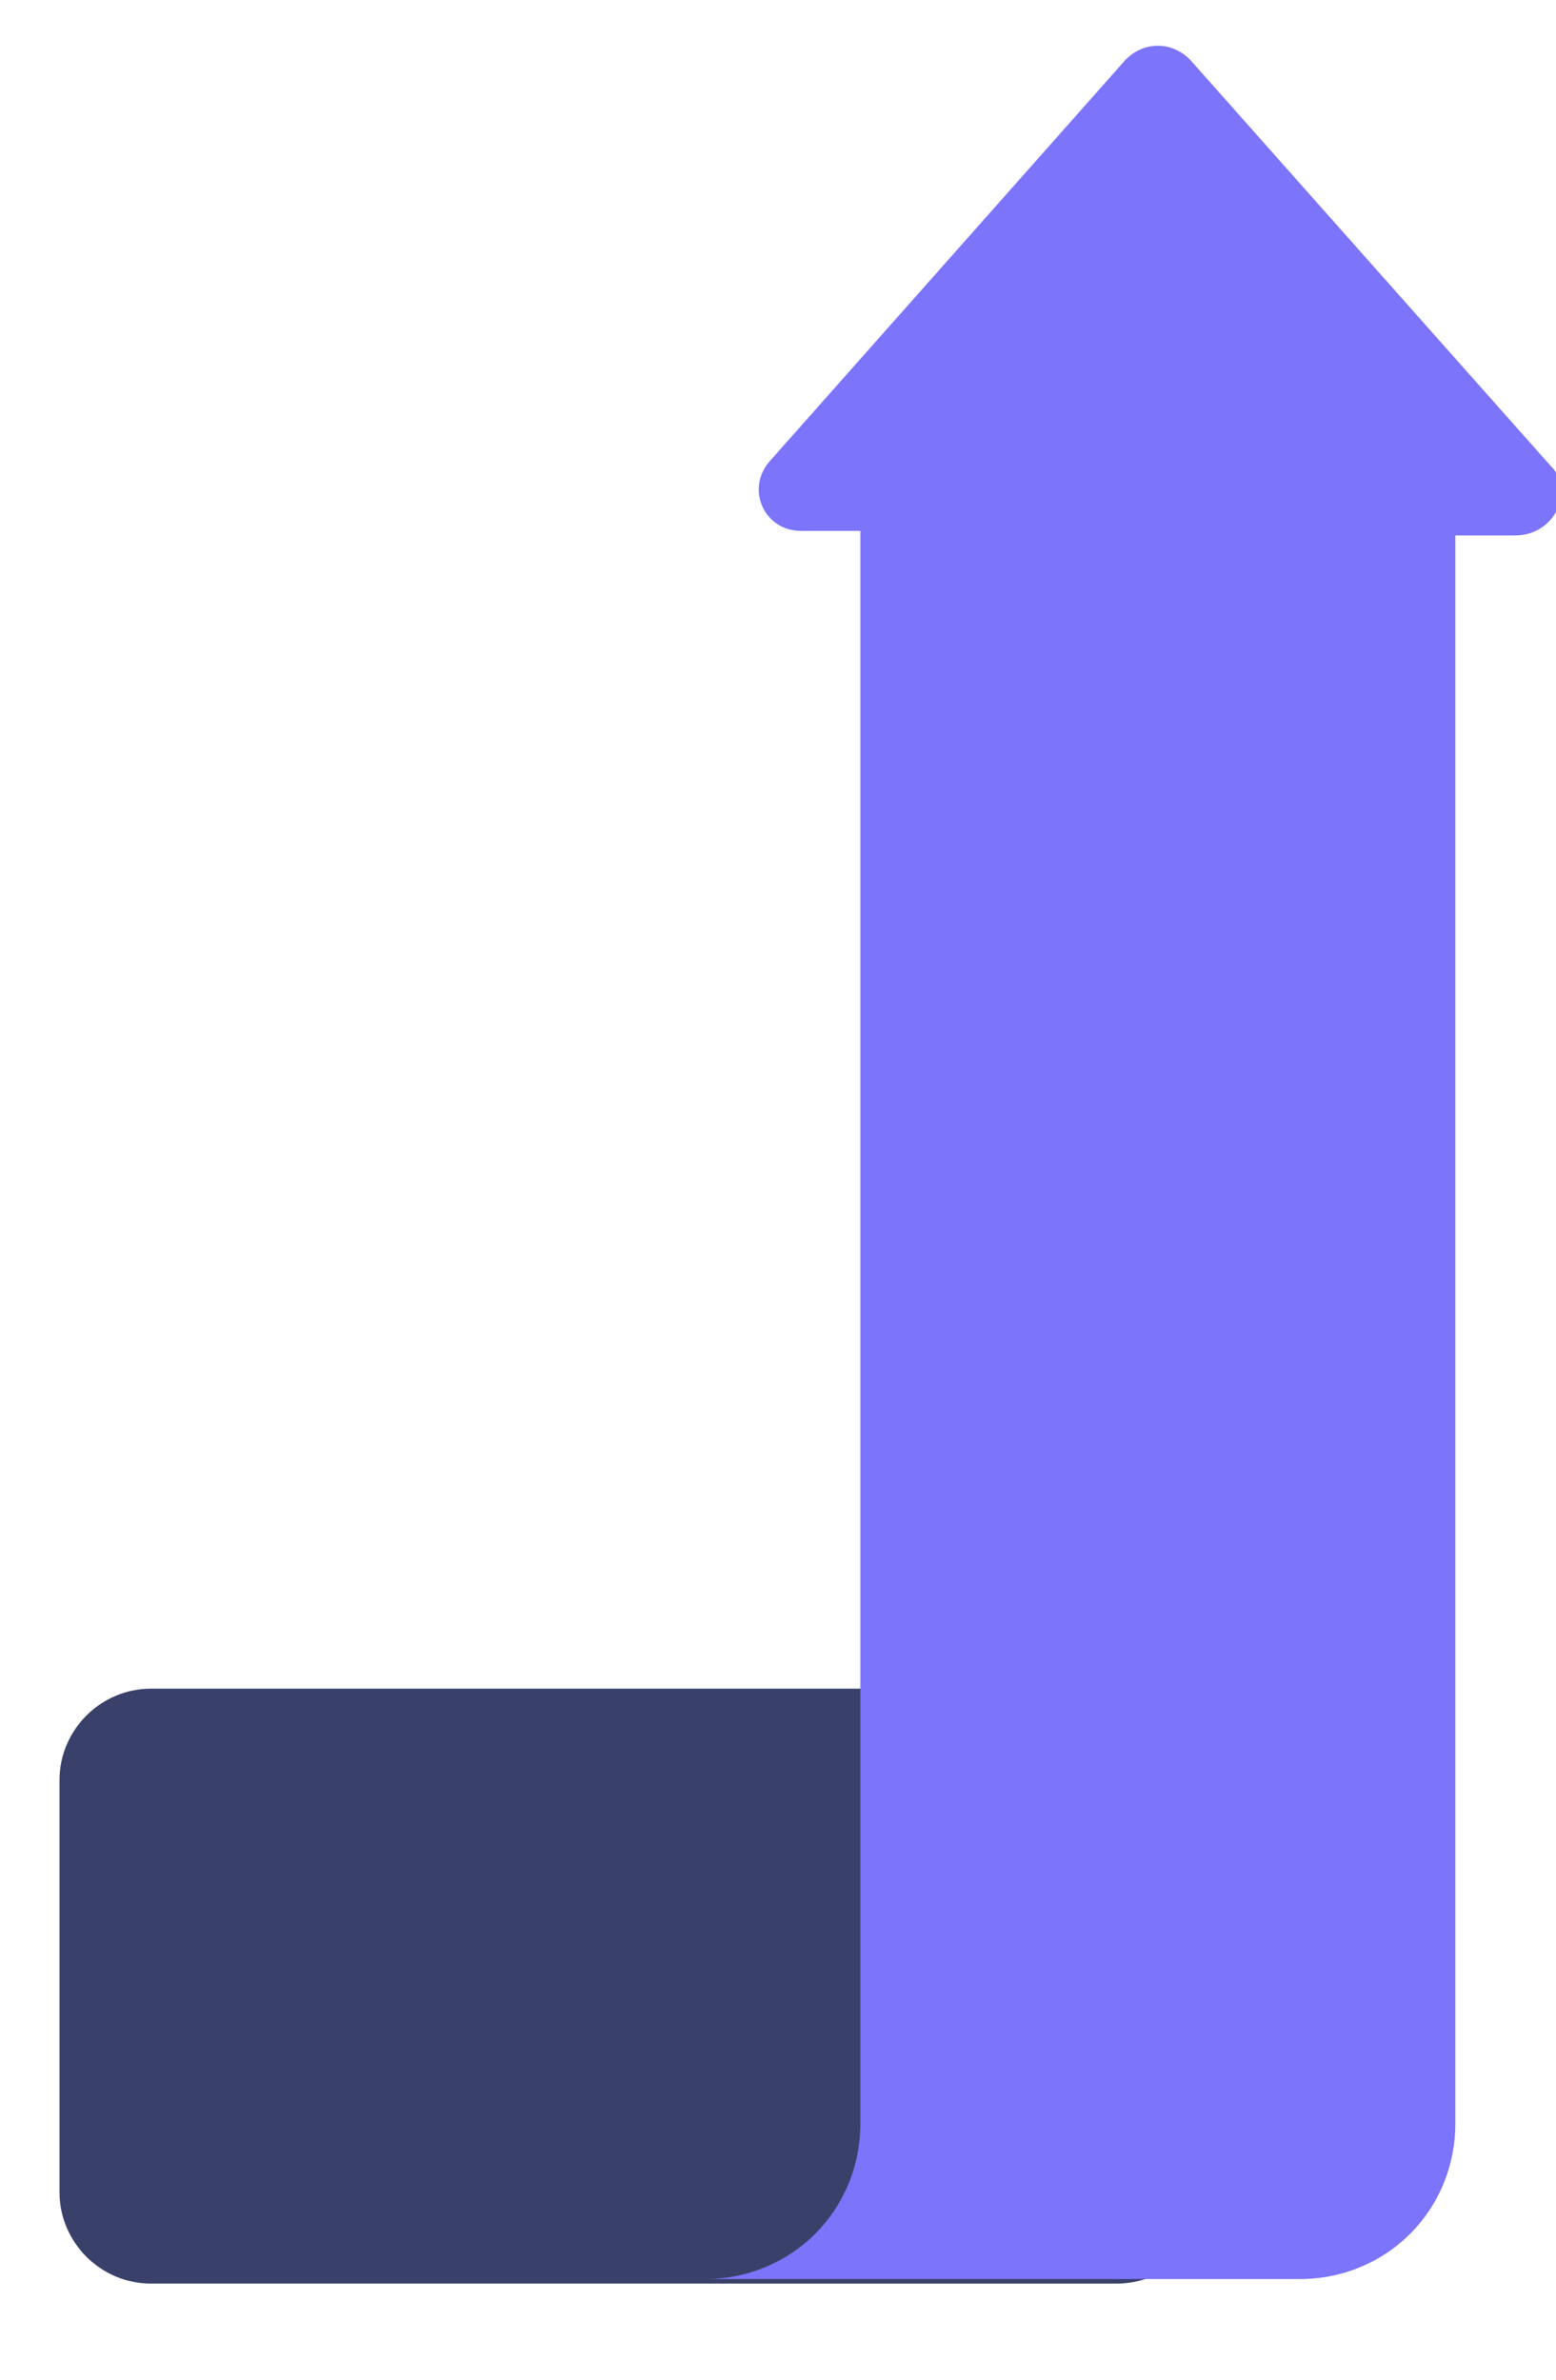
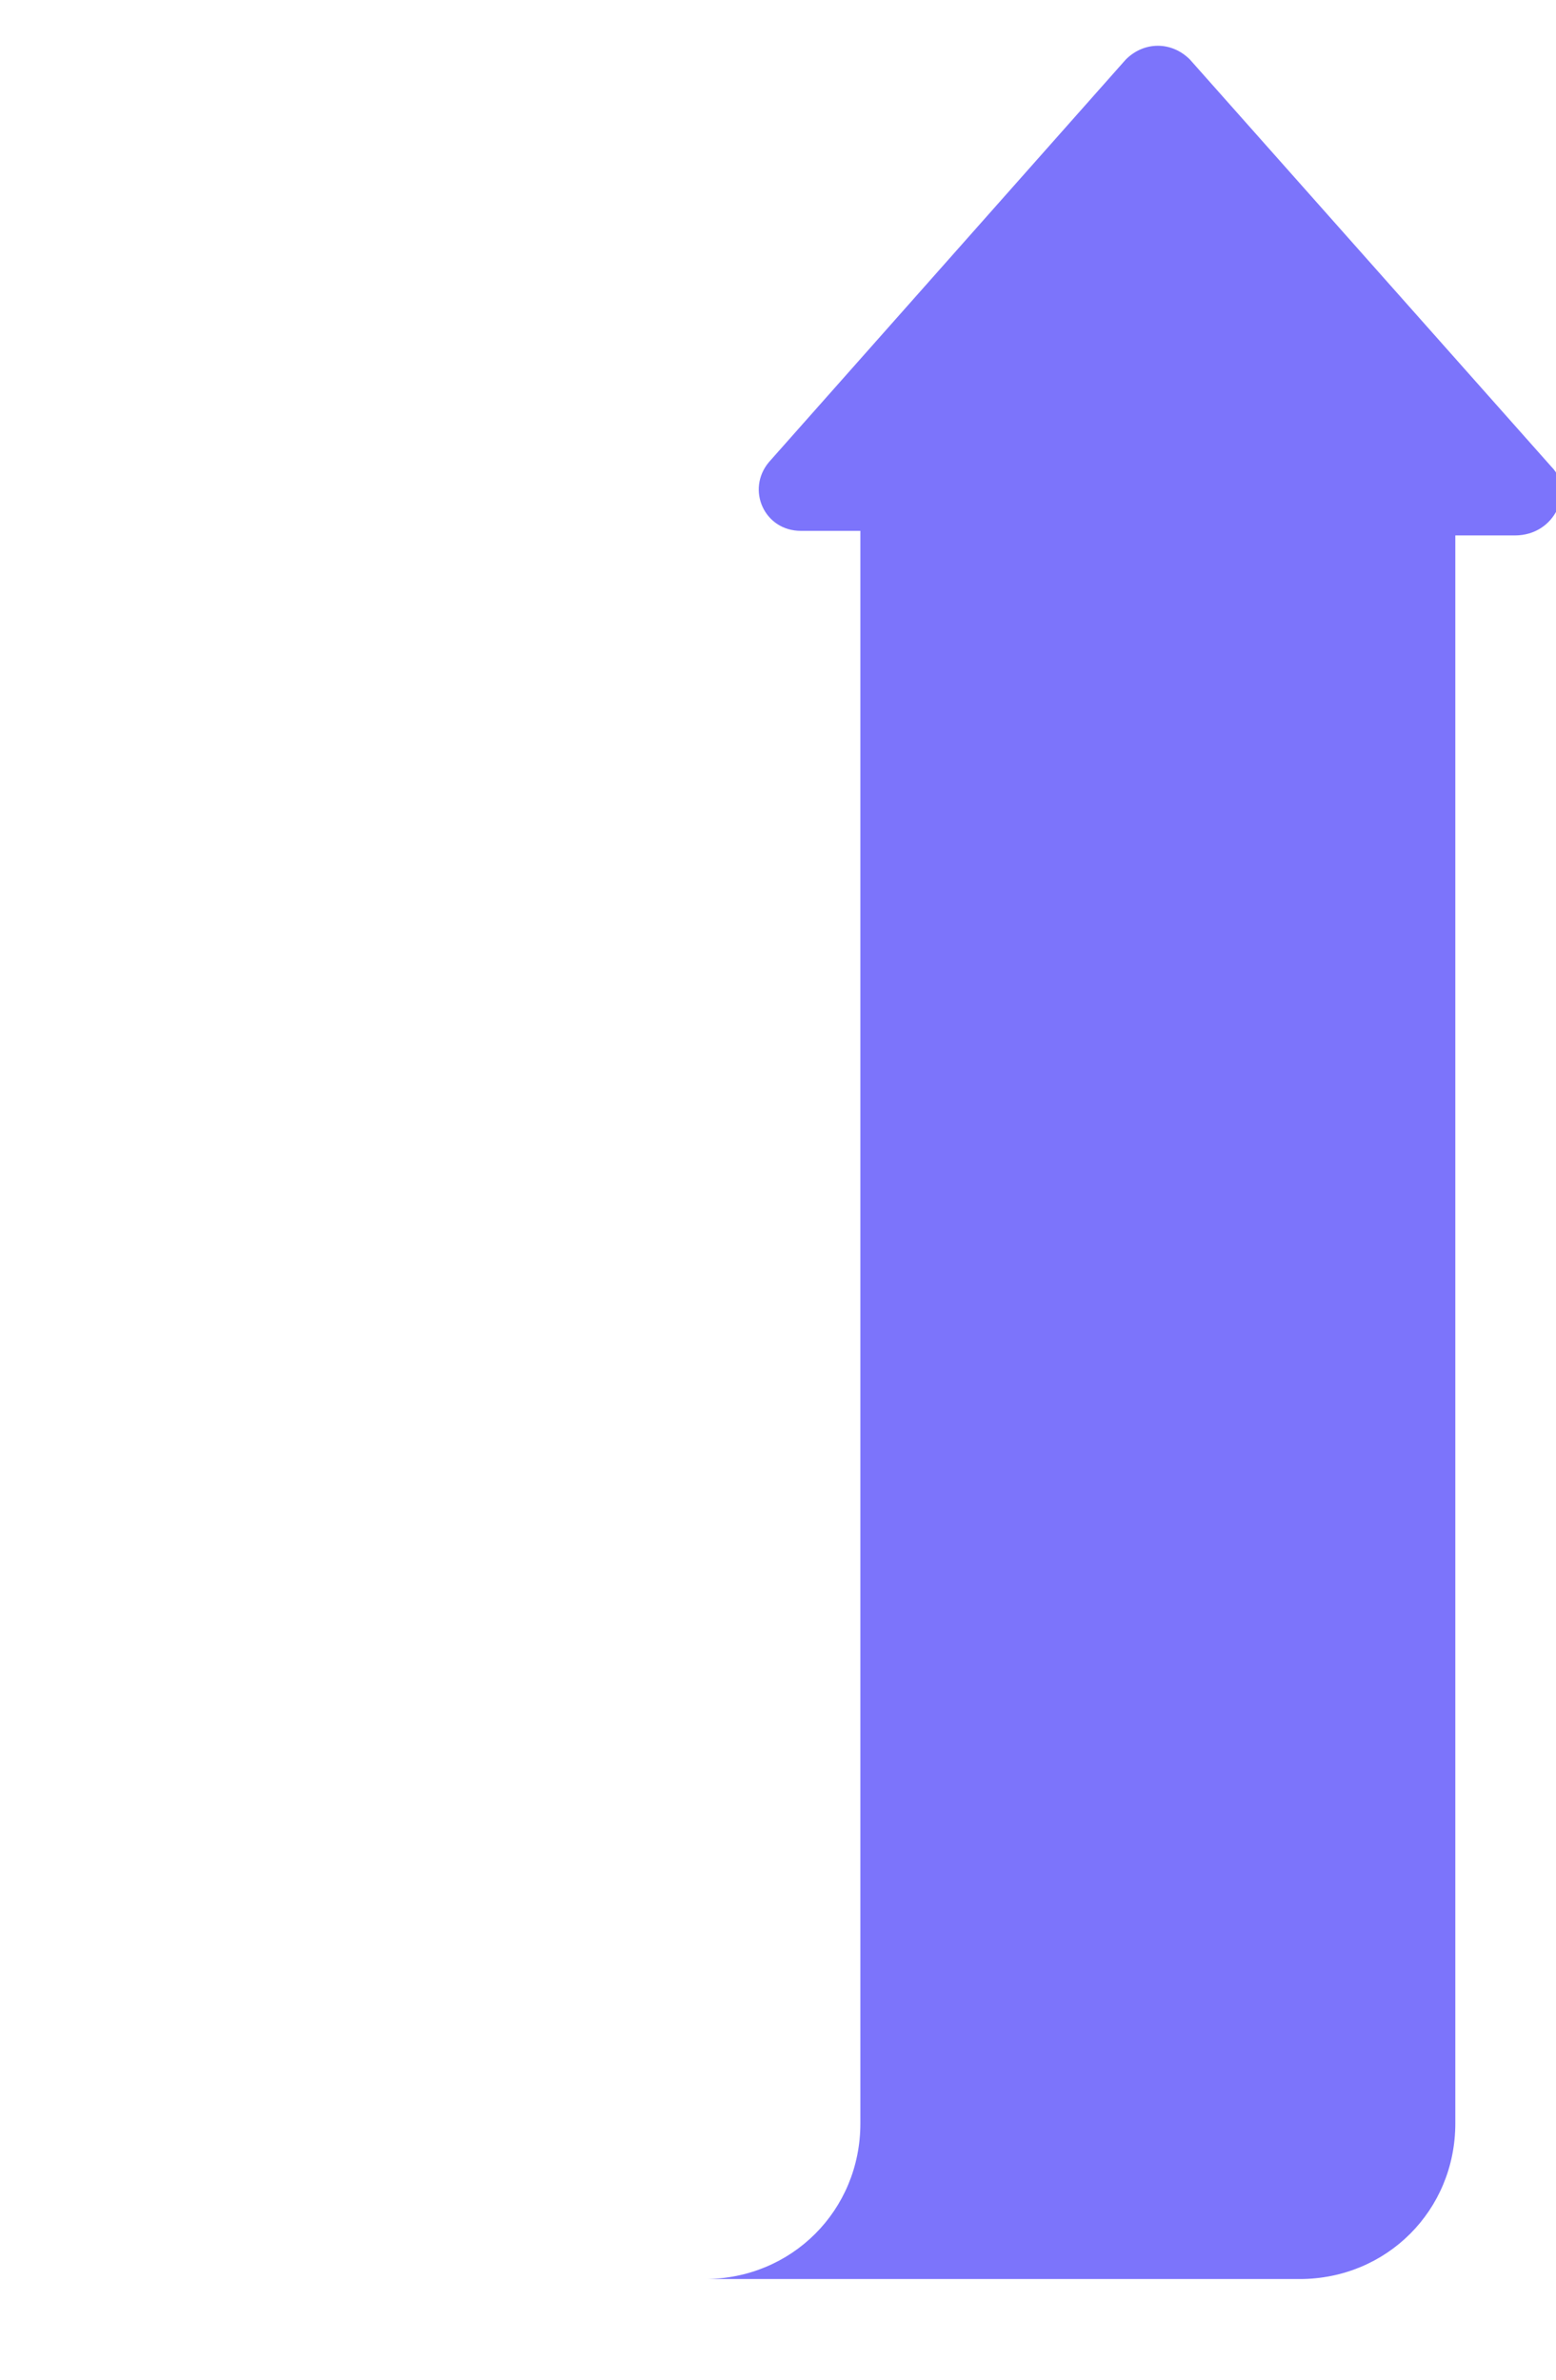
<svg xmlns="http://www.w3.org/2000/svg" version="1.1" id="Uicon1" x="0px" y="0px" width="34px" height="52px" viewBox="0 0 34 52" style="enable-background:new 0 0 34 52;" xml:space="preserve">
  <style type="text/css">
	.st0{fill:#39416A;}
	.st1{fill:#7C74FB;}
</style>
  <g>
-     <path class="st0" d="M24.4,49.9H3.3c-1.1,0-2-0.9-2-2v-9c0-1.1,0.9-2,2-2h21.1c1.1,0,2,0.9,2,2v9C26.4,49,25.5,49.9,24.4,49.9z" />
    <path class="st1" d="M33.9,10.2L26,1.3c-0.4-0.4-1-0.4-1.4,0l-7.8,8.8c-0.5,0.6-0.1,1.5,0.7,1.5h1.3v34.8c0,1.9-1.5,3.4-3.4,3.4h0   h13c1.9,0,3.4-1.5,3.4-3.4V11.7h1.3C34,11.7,34.4,10.7,33.9,10.2z" />
  </g>
</svg>